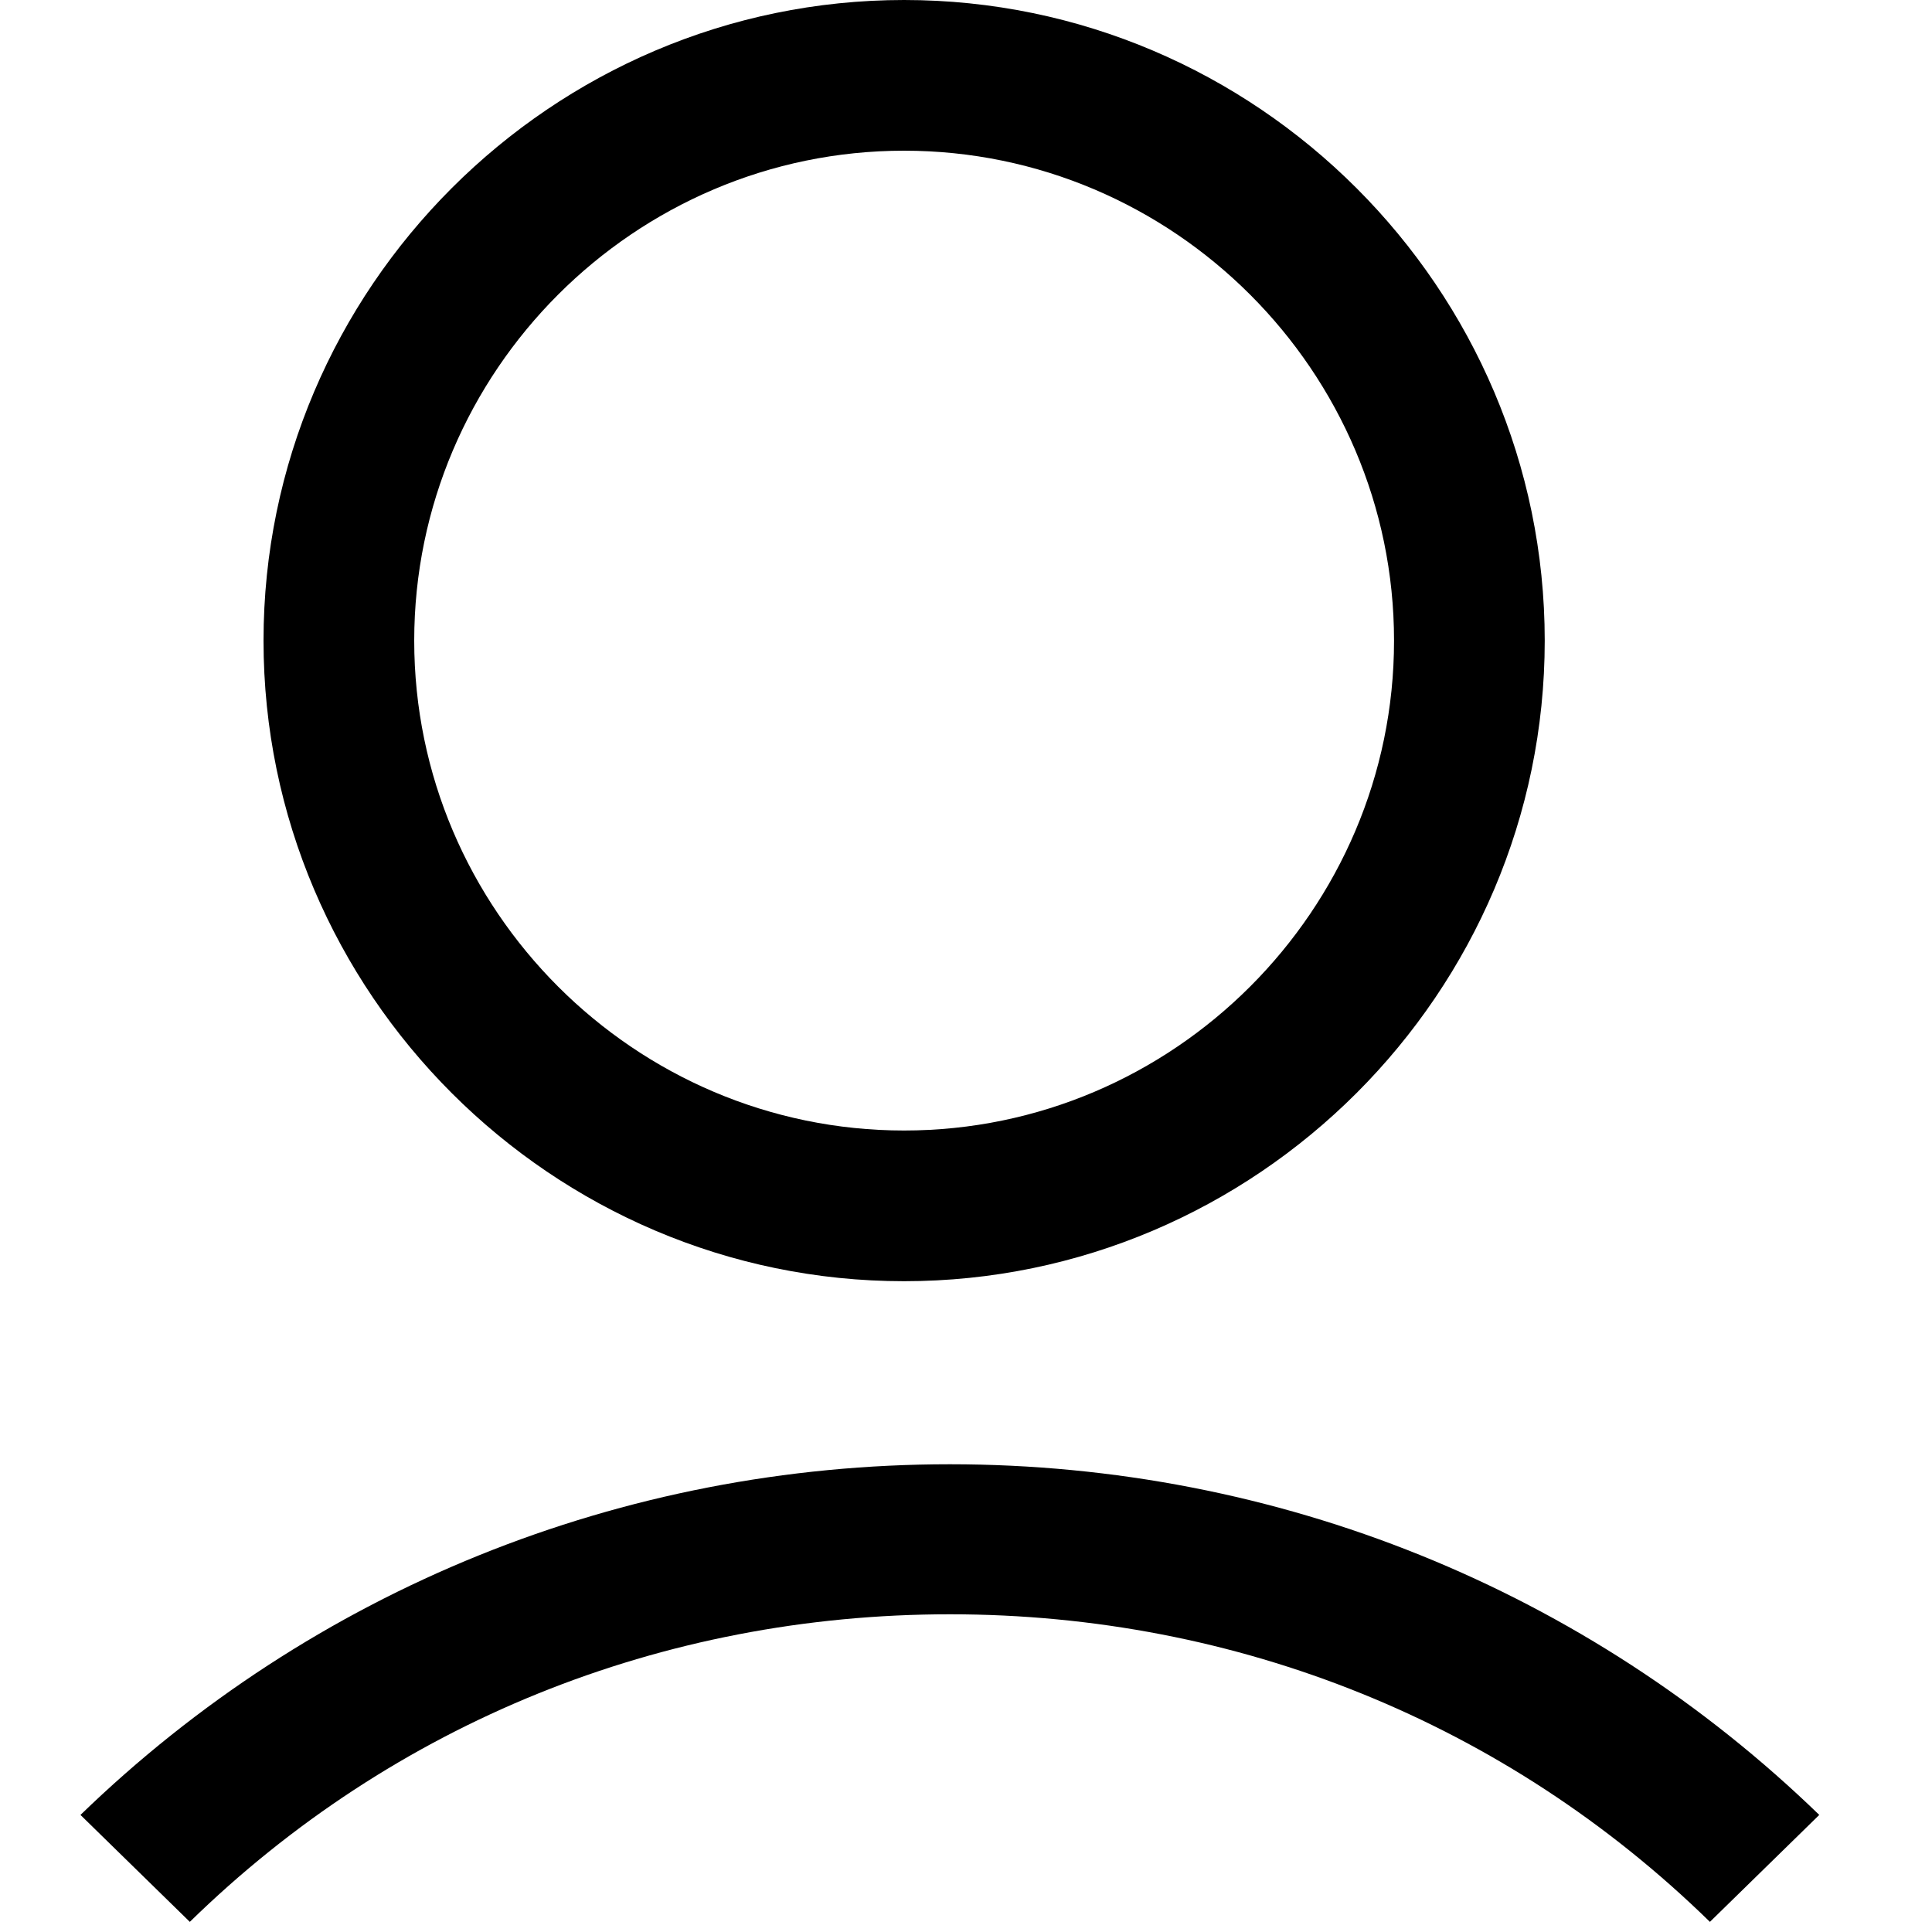
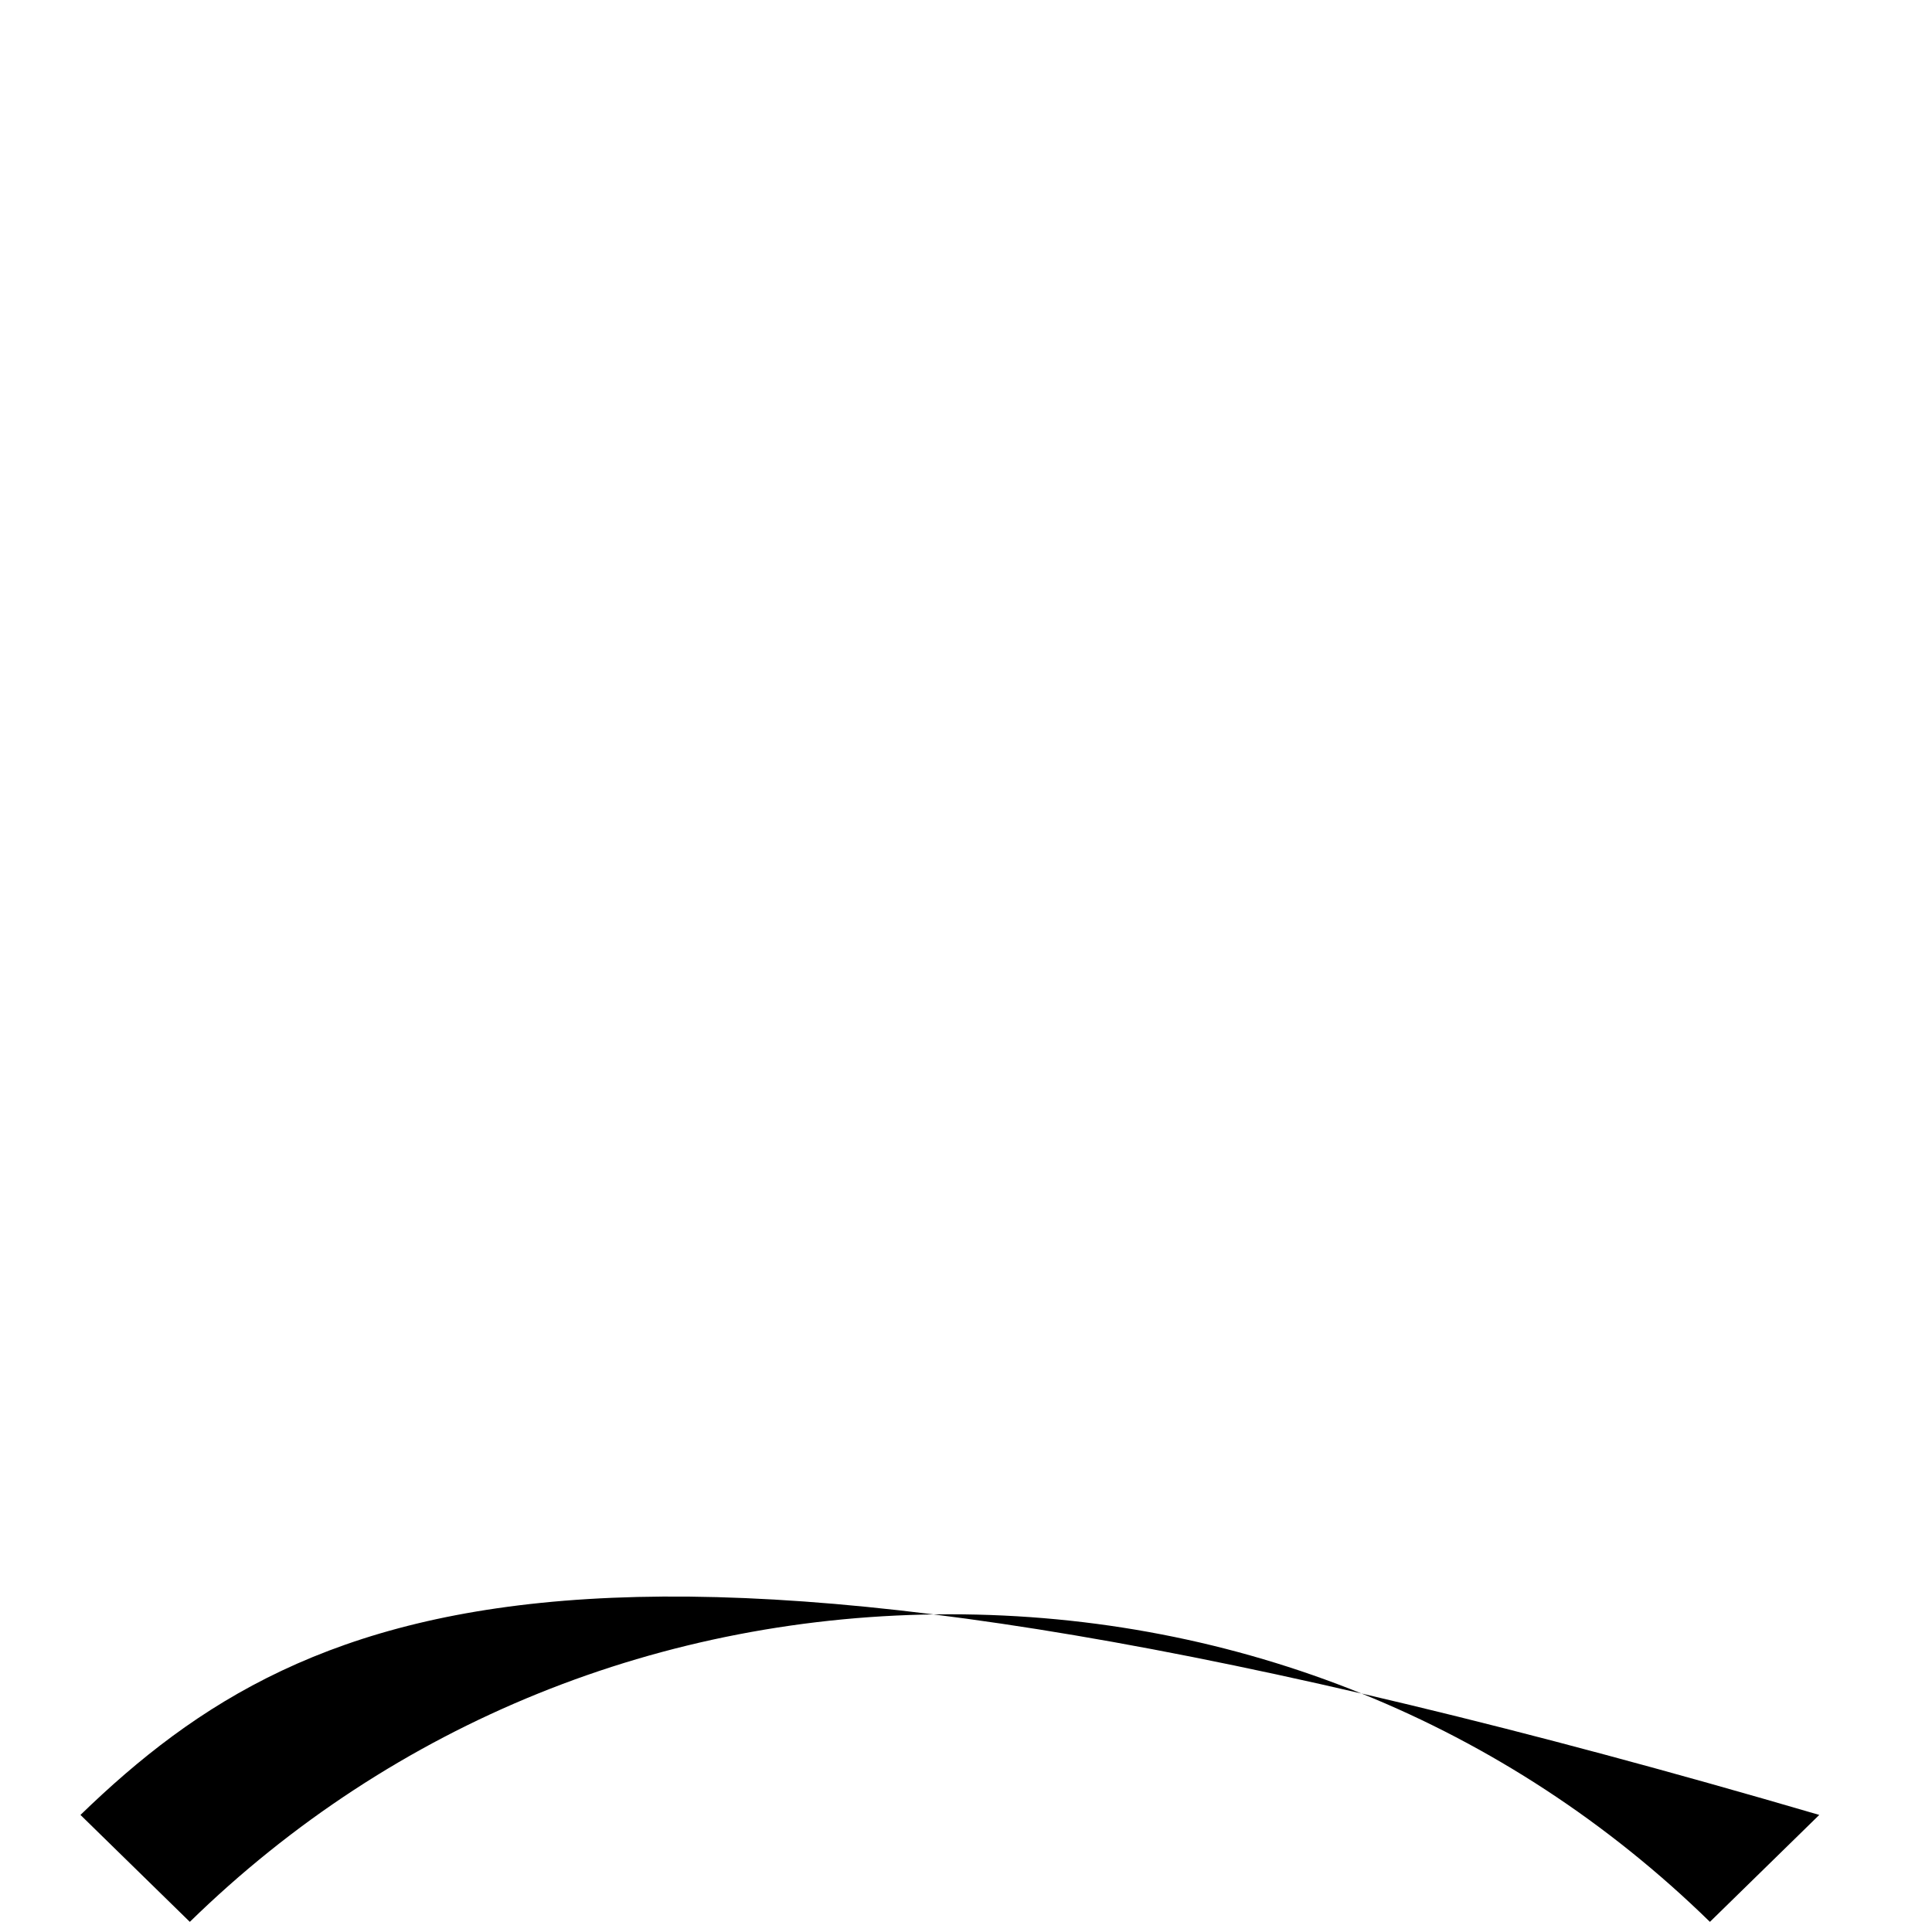
<svg xmlns="http://www.w3.org/2000/svg" width="24px" height="24px" viewBox="0 0 19 20" version="1.1">
  <title>编组</title>
  <g id="控件" stroke="none" stroke-width="1" fill="none" fill-rule="evenodd">
    <g id="页头-普通" transform="translate(-1256, -76)" fill="#000000" fill-rule="nonzero">
      <g id="编组" transform="translate(1256.333, 76)">
-         <path d="M1.895,6.632 C1.895,10.279 4.879,13.263 8.526,13.263 C12.174,13.263 15.158,10.279 15.158,6.632 C15.158,2.984 12.174,0 8.526,0 C4.879,0 1.895,2.984 1.895,6.632 Z M13.598,6.632 C13.598,9.421 11.315,11.703 8.526,11.703 C5.737,11.703 3.455,9.421 3.455,6.632 C3.455,3.842 5.737,1.56 8.526,1.56 C11.315,1.56 13.598,3.842 13.598,6.632 Z" id="形状" />
-         <path d="M1.132,19.895 C3.238,17.837 6.02,16.711 9,16.711 C11.98,16.711 14.762,17.837 16.868,19.895 L18,18.788 C15.596,16.459 12.397,15.158 9,15.158 C5.603,15.158 2.404,16.459 0,18.788 L1.132,19.895 Z" id="路径" />
+         <path d="M1.132,19.895 C3.238,17.837 6.02,16.711 9,16.711 C11.98,16.711 14.762,17.837 16.868,19.895 L18,18.788 C5.603,15.158 2.404,16.459 0,18.788 L1.132,19.895 Z" id="路径" />
      </g>
    </g>
  </g>
</svg>